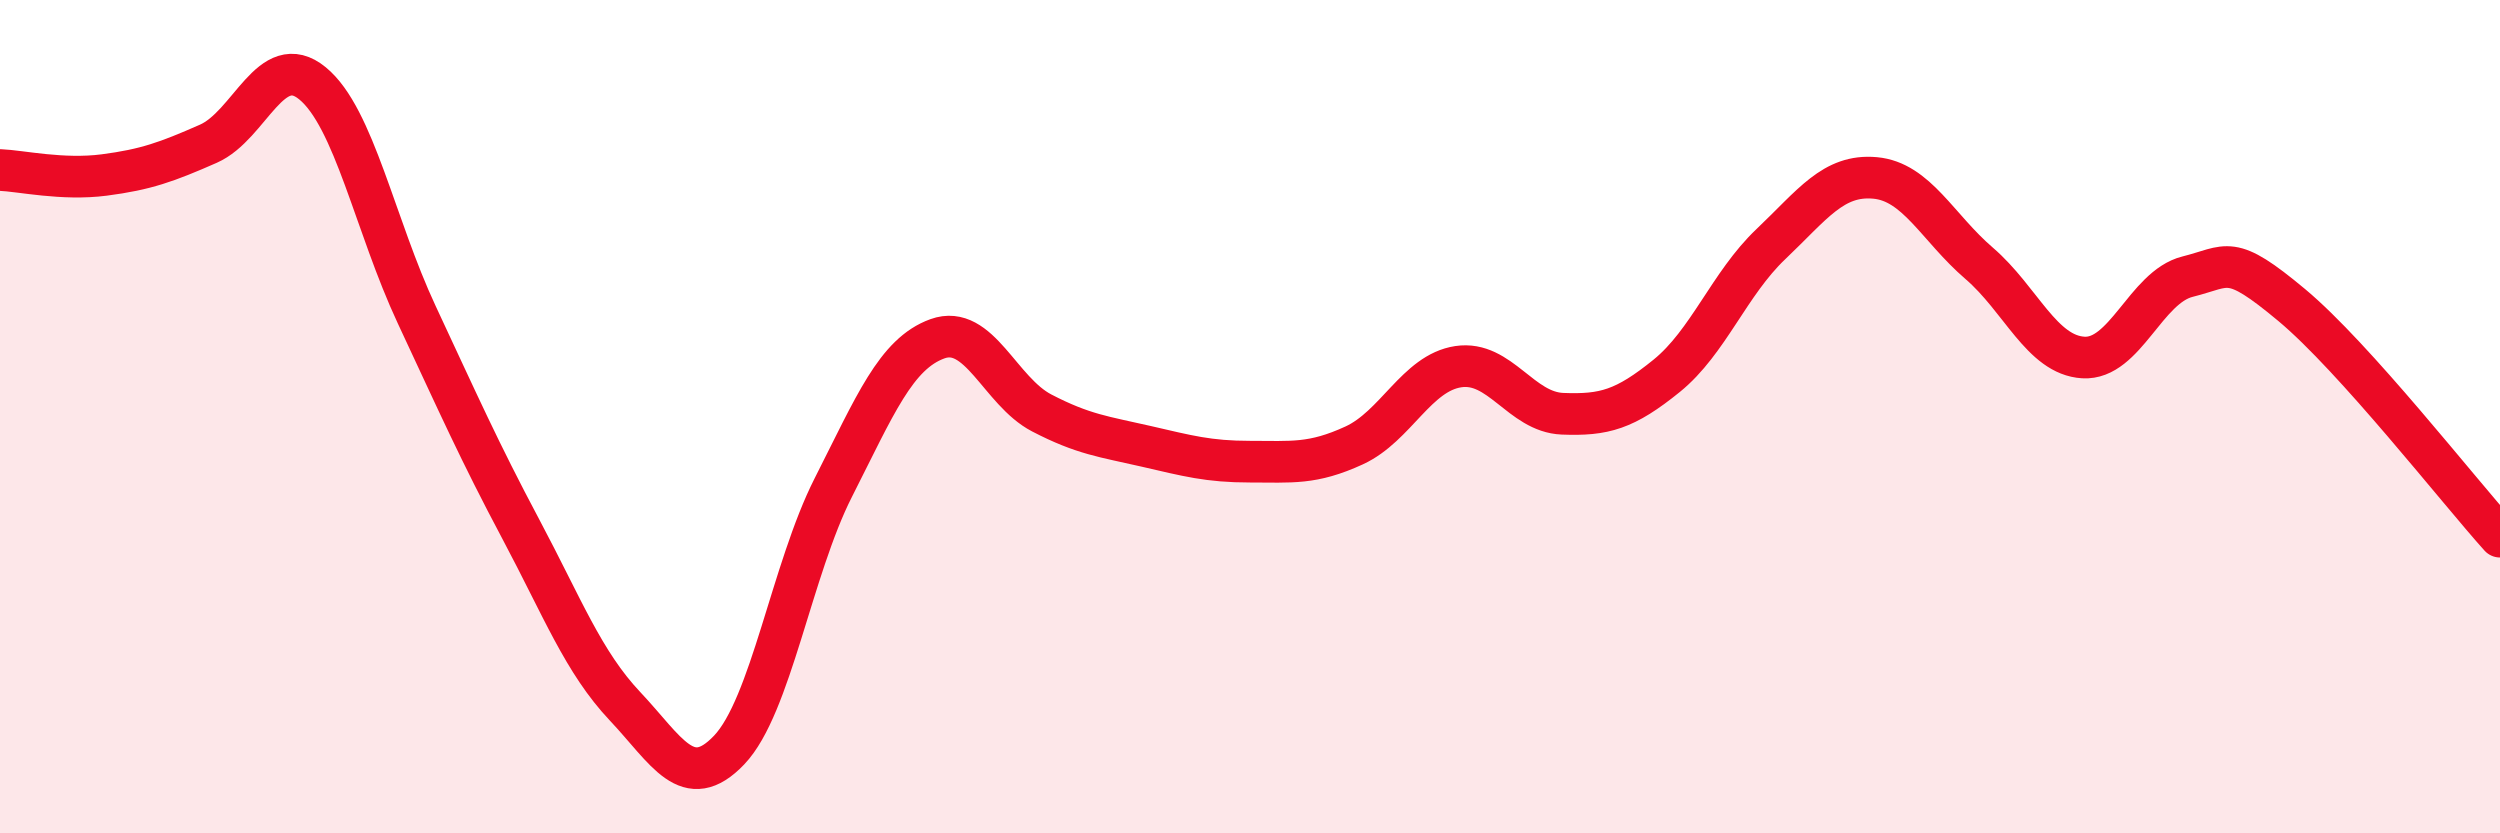
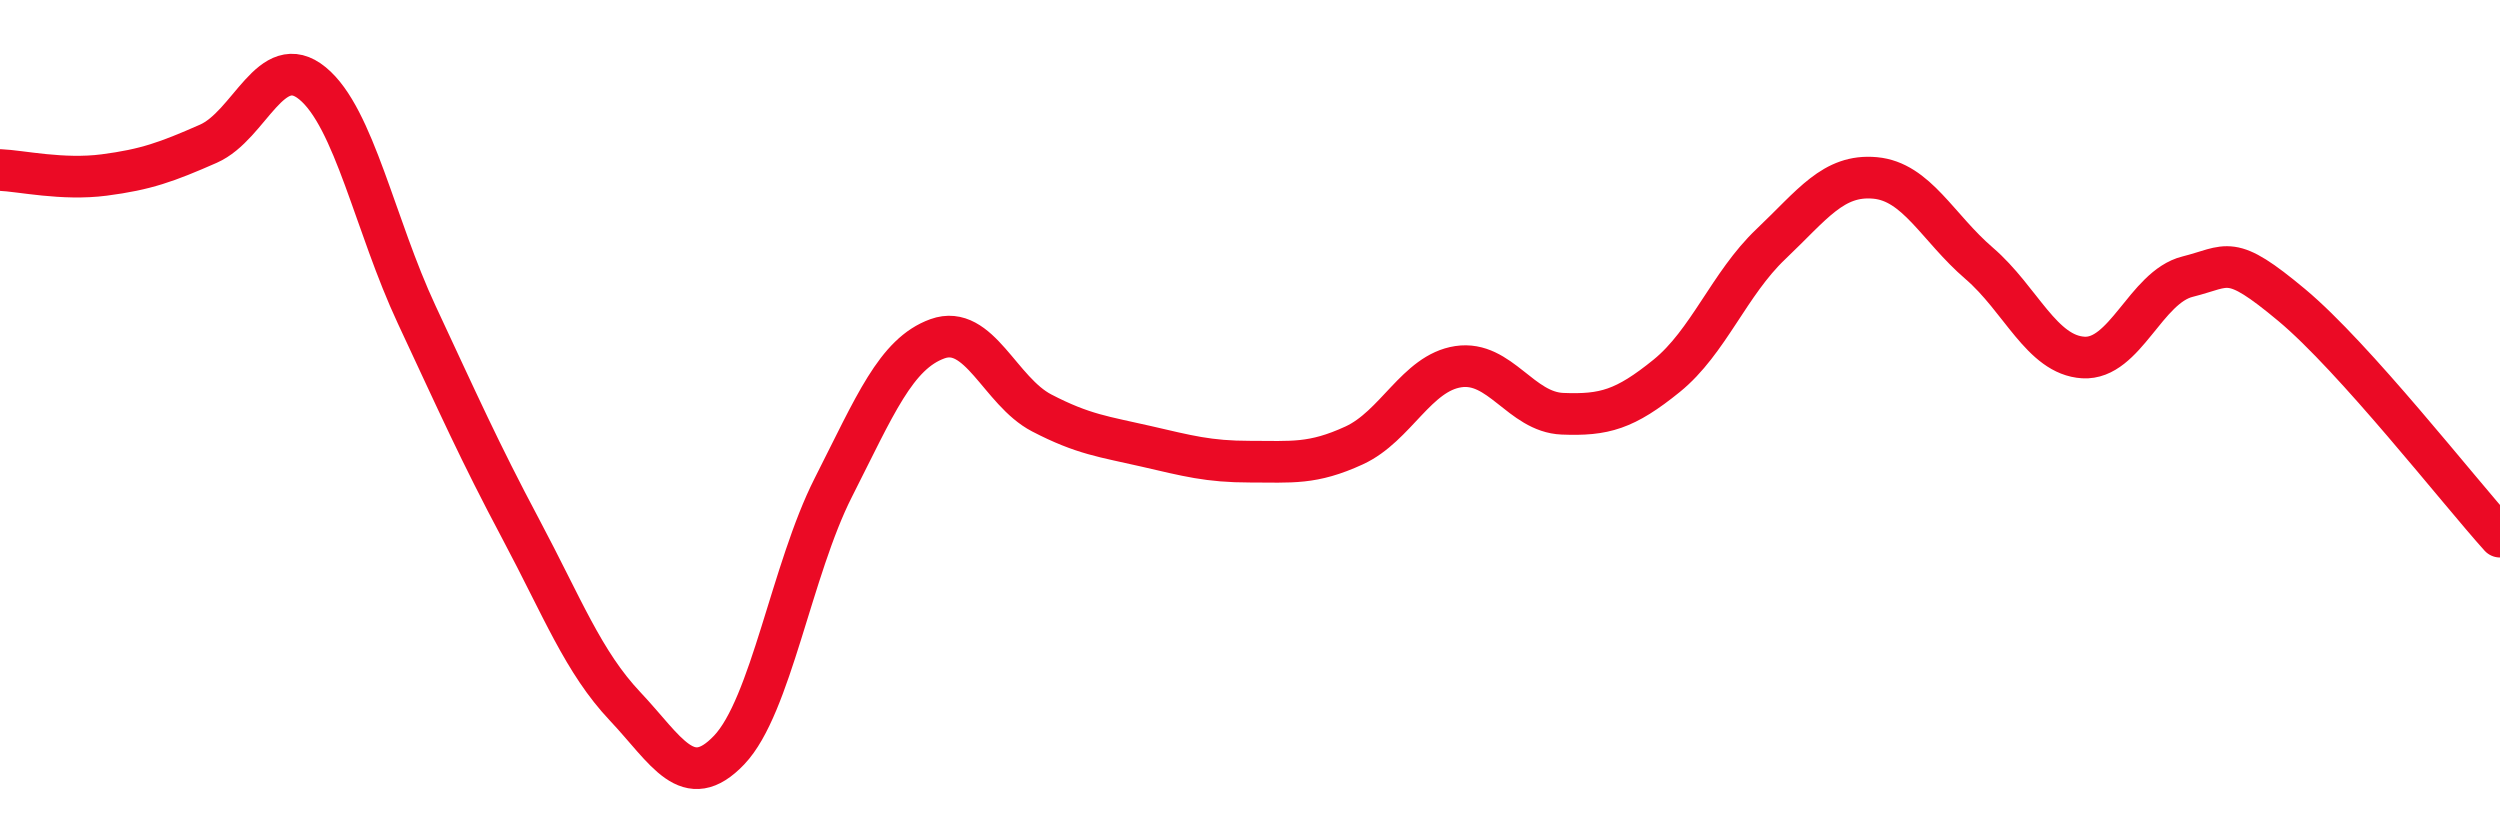
<svg xmlns="http://www.w3.org/2000/svg" width="60" height="20" viewBox="0 0 60 20">
-   <path d="M 0,4.08 C 0.5,4.1 1.5,4.33 2.5,4.2 C 3.5,4.07 4,3.89 5,3.45 C 6,3.01 6.5,1.18 7.5,2 C 8.5,2.82 9,5.41 10,7.55 C 11,9.69 11.5,10.82 12.5,12.7 C 13.5,14.58 14,15.89 15,16.95 C 16,18.01 16.5,19.05 17.5,18 C 18.5,16.95 19,13.67 20,11.7 C 21,9.73 21.5,8.49 22.5,8.13 C 23.5,7.77 24,9.39 25,9.91 C 26,10.43 26.5,10.48 27.5,10.71 C 28.5,10.94 29,11.08 30,11.08 C 31,11.08 31.5,11.15 32.5,10.69 C 33.5,10.23 34,8.95 35,8.8 C 36,8.65 36.5,9.89 37.5,9.93 C 38.5,9.97 39,9.83 40,9.02 C 41,8.21 41.5,6.81 42.5,5.86 C 43.5,4.91 44,4.18 45,4.27 C 46,4.36 46.5,5.46 47.5,6.32 C 48.5,7.18 49,8.52 50,8.58 C 51,8.64 51.5,6.89 52.5,6.64 C 53.5,6.39 53.5,6.07 55,7.32 C 56.5,8.57 59,11.77 60,12.88L60 20L0 20Z" fill="#EB0A25" opacity="0.1" stroke-linecap="round" stroke-linejoin="round" />
  <path d="M 0,4.08 C 0.5,4.1 1.5,4.33 2.5,4.2 C 3.5,4.07 4,3.89 5,3.45 C 6,3.01 6.5,1.18 7.5,2 C 8.5,2.82 9,5.41 10,7.55 C 11,9.69 11.5,10.82 12.5,12.7 C 13.5,14.58 14,15.89 15,16.95 C 16,18.01 16.5,19.05 17.5,18 C 18.5,16.95 19,13.67 20,11.7 C 21,9.73 21.5,8.49 22.5,8.13 C 23.5,7.77 24,9.39 25,9.91 C 26,10.43 26.5,10.48 27.5,10.71 C 28.5,10.94 29,11.08 30,11.08 C 31,11.08 31.5,11.15 32.5,10.69 C 33.5,10.23 34,8.95 35,8.8 C 36,8.65 36.5,9.89 37.5,9.93 C 38.5,9.97 39,9.83 40,9.02 C 41,8.21 41.5,6.81 42.5,5.86 C 43.5,4.91 44,4.18 45,4.27 C 46,4.36 46.5,5.46 47.5,6.32 C 48.5,7.18 49,8.52 50,8.58 C 51,8.64 51.5,6.89 52.5,6.64 C 53.5,6.39 53.5,6.07 55,7.32 C 56.5,8.57 59,11.77 60,12.88" stroke="#EB0A25" stroke-width="1" fill="none" stroke-linecap="round" stroke-linejoin="round" />
</svg>